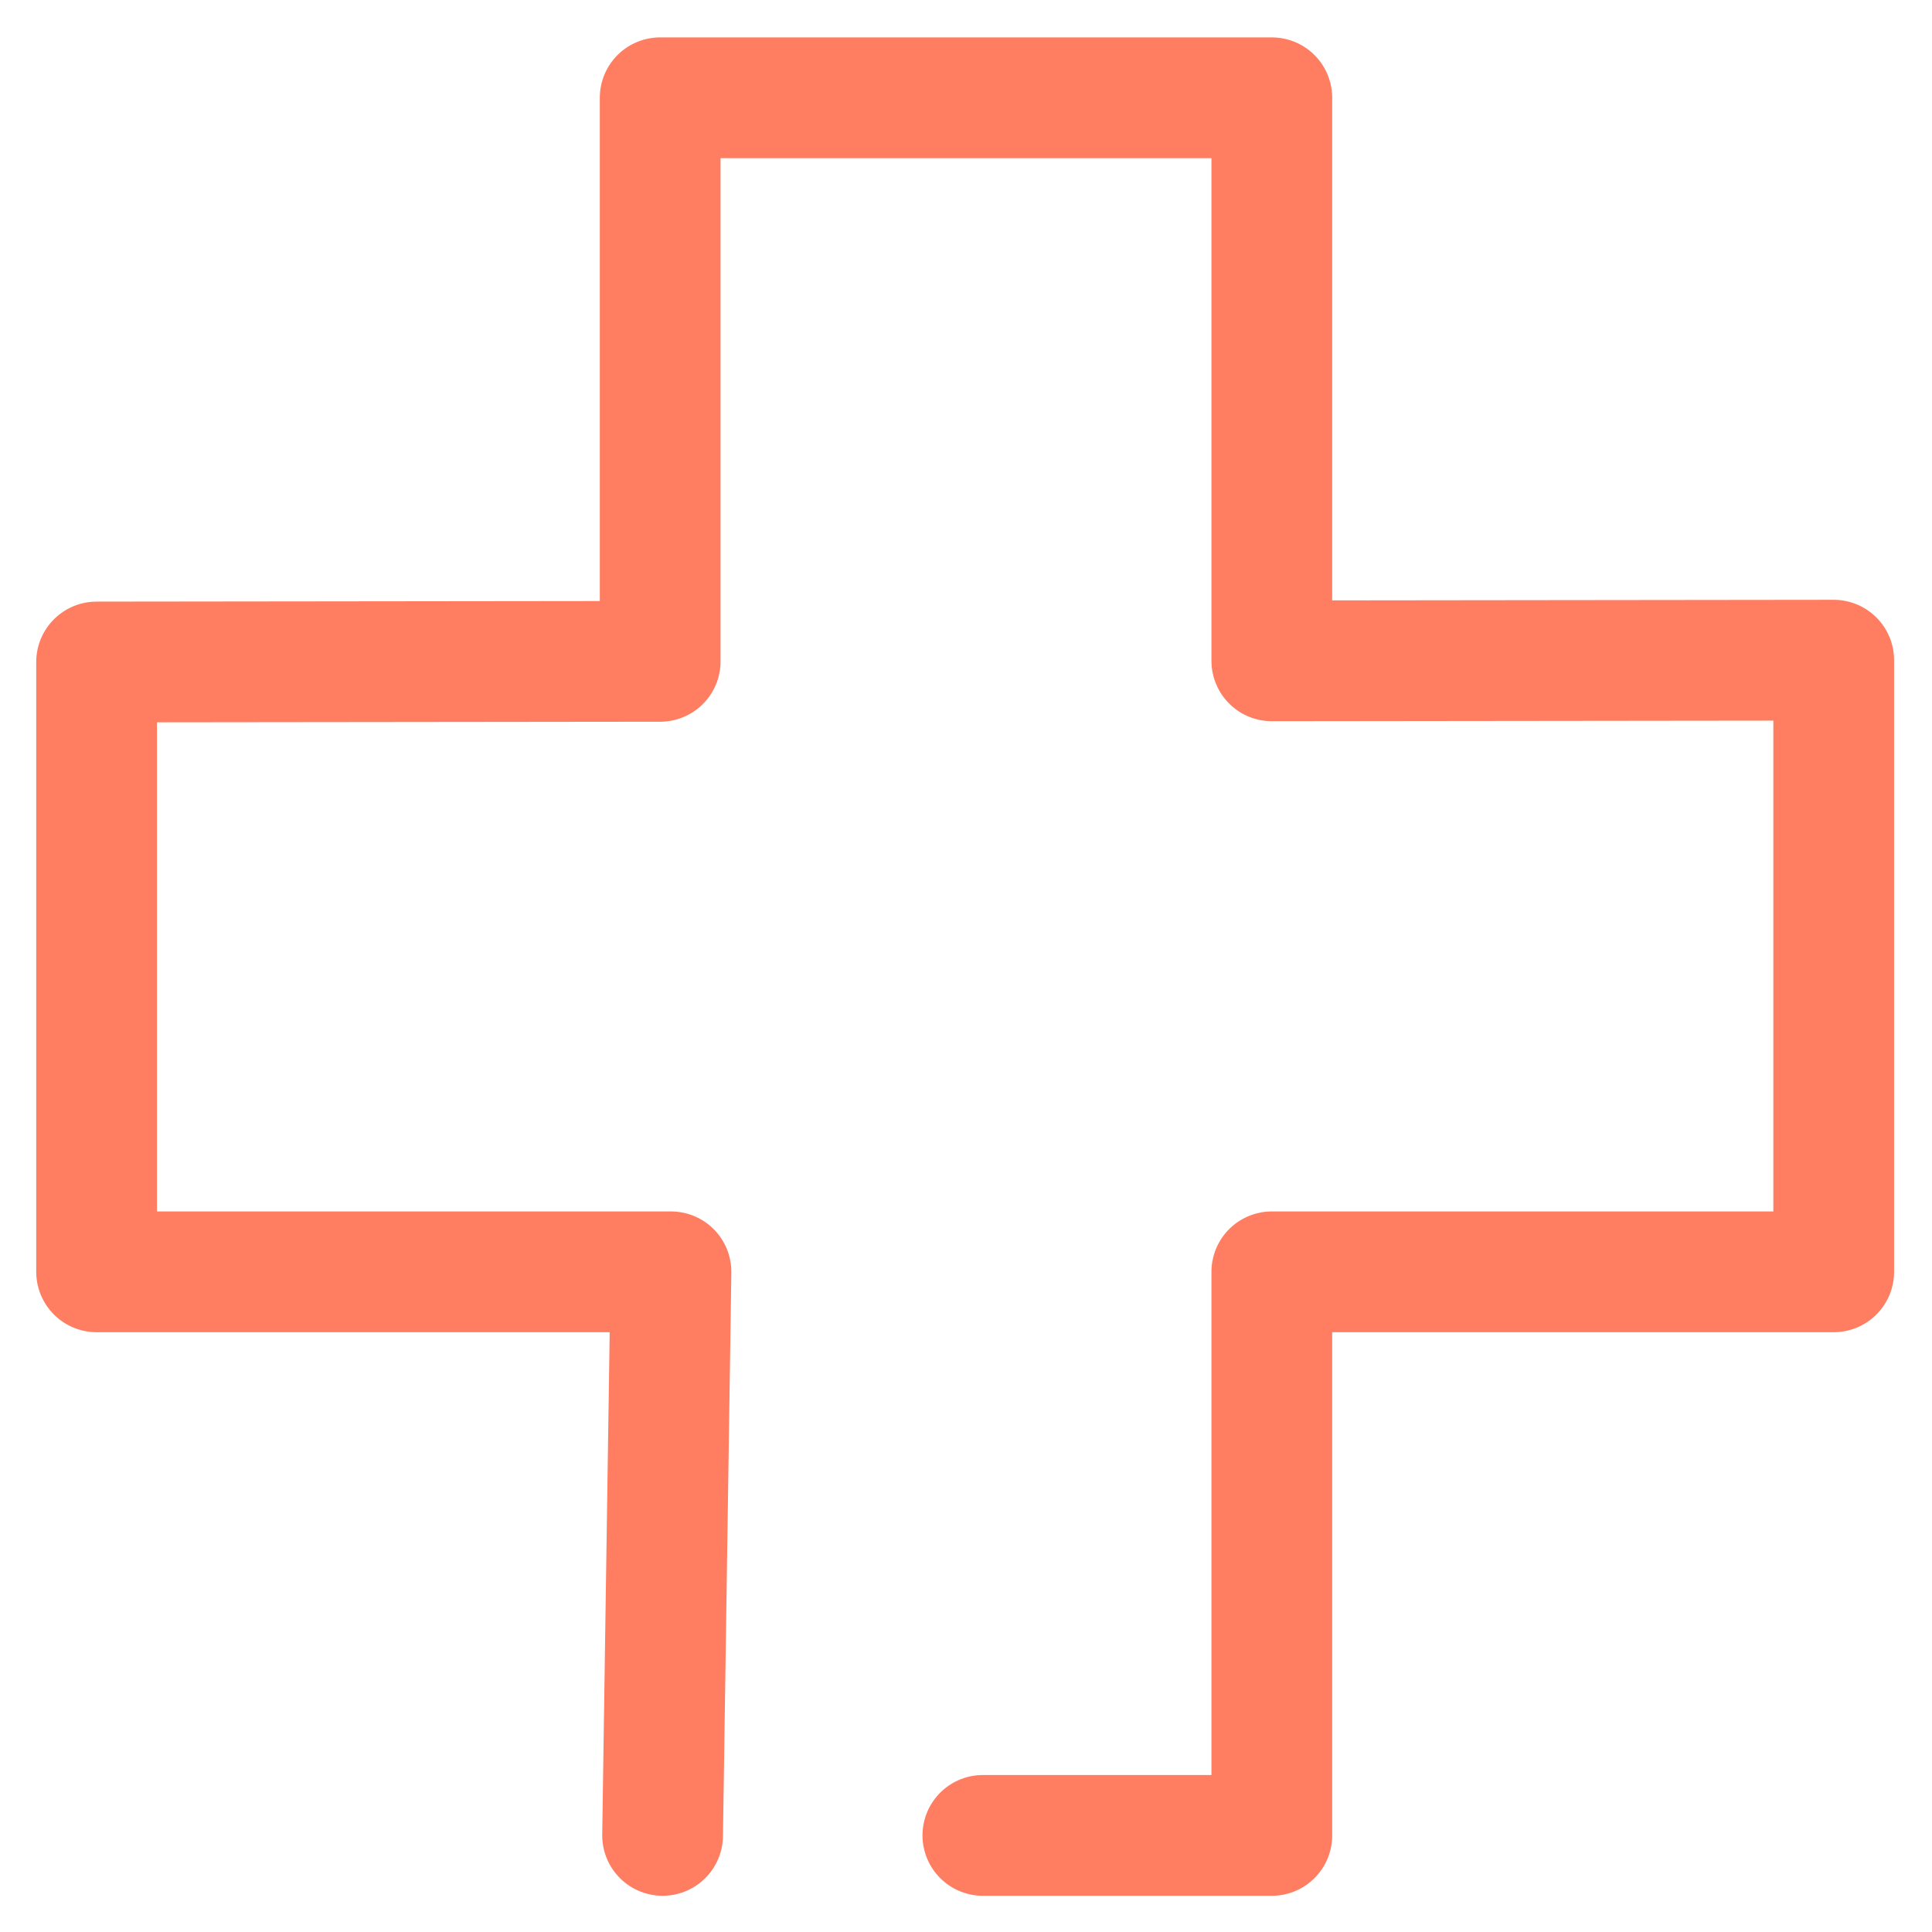
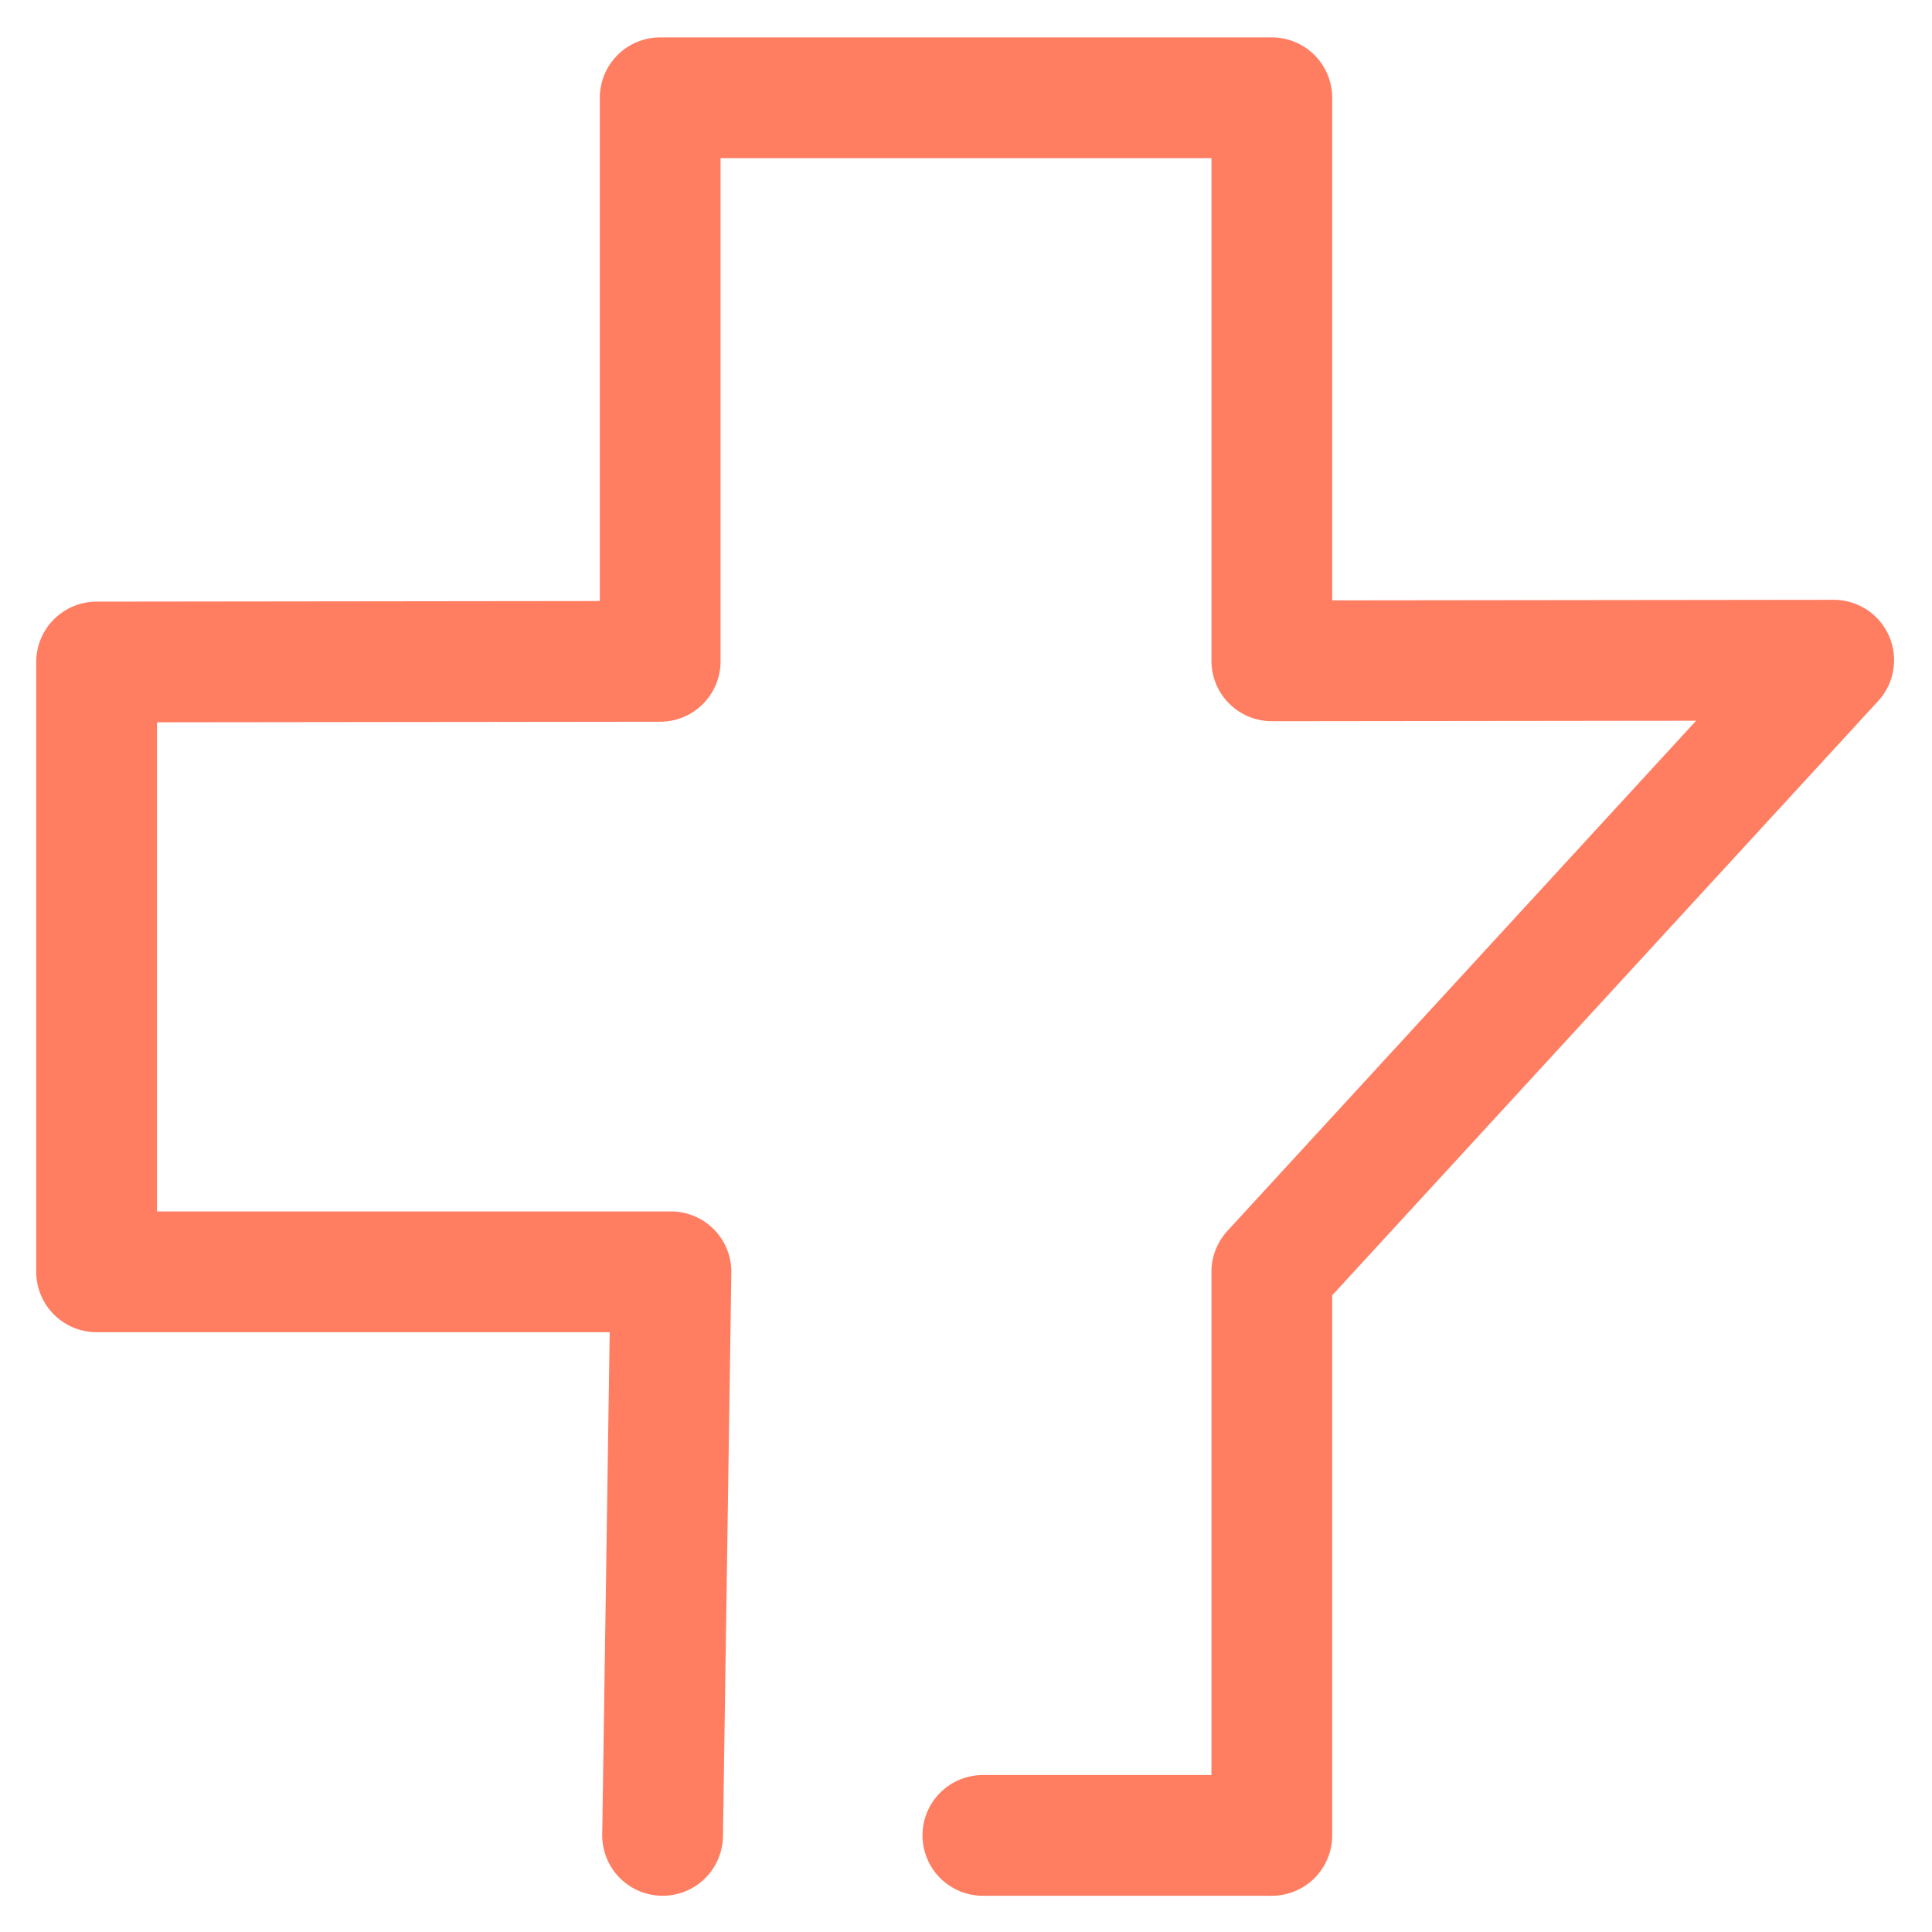
<svg xmlns="http://www.w3.org/2000/svg" width="48" height="48" fill="none" viewBox="0 0 48 48" class="JgKn8 medium">
-   <path d="M16.462 45.6L16.67 31.598H2.4V16.447L16.402 16.431V2.429L31.598 2.429V16.418L45.558 16.402V31.598L31.598 31.598L31.598 45.6H24.419" stroke="#FF7D61" stroke-width="3" stroke-linecap="round" stroke-linejoin="round" />
+   <path d="M16.462 45.6L16.67 31.598H2.4V16.447L16.402 16.431V2.429L31.598 2.429V16.418L45.558 16.402L31.598 31.598L31.598 45.6H24.419" stroke="#FF7D61" stroke-width="3" stroke-linecap="round" stroke-linejoin="round" />
</svg>